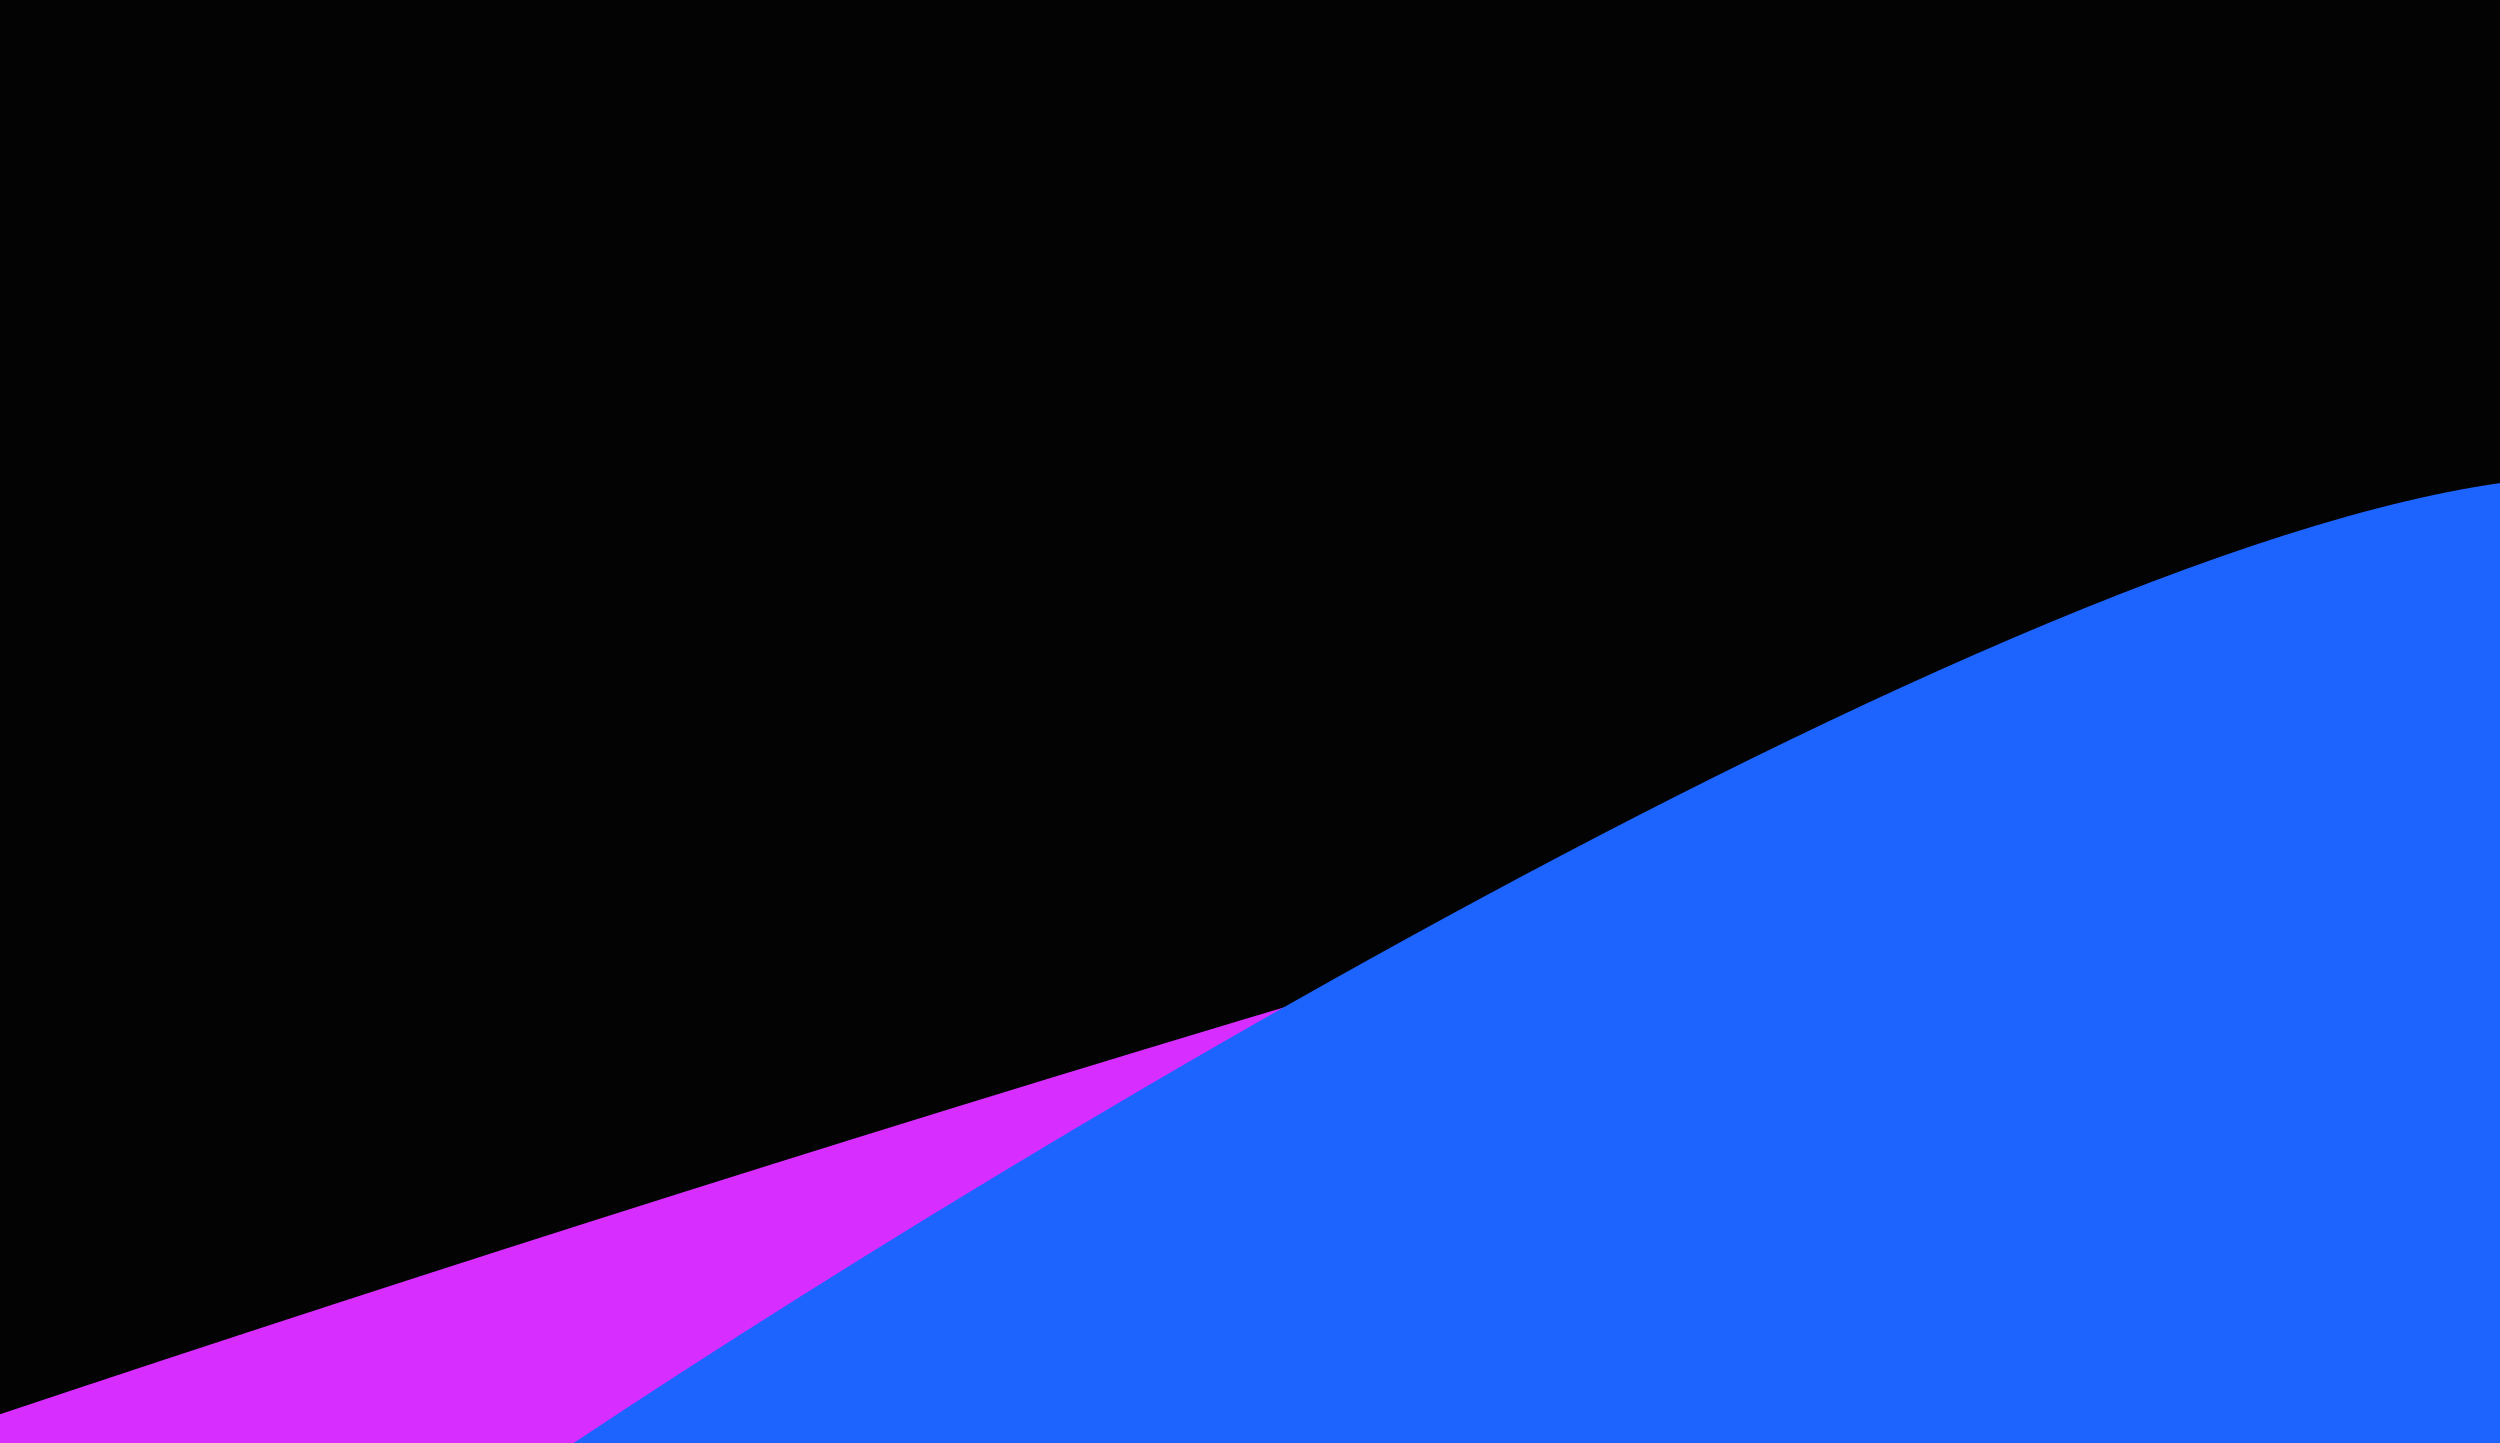
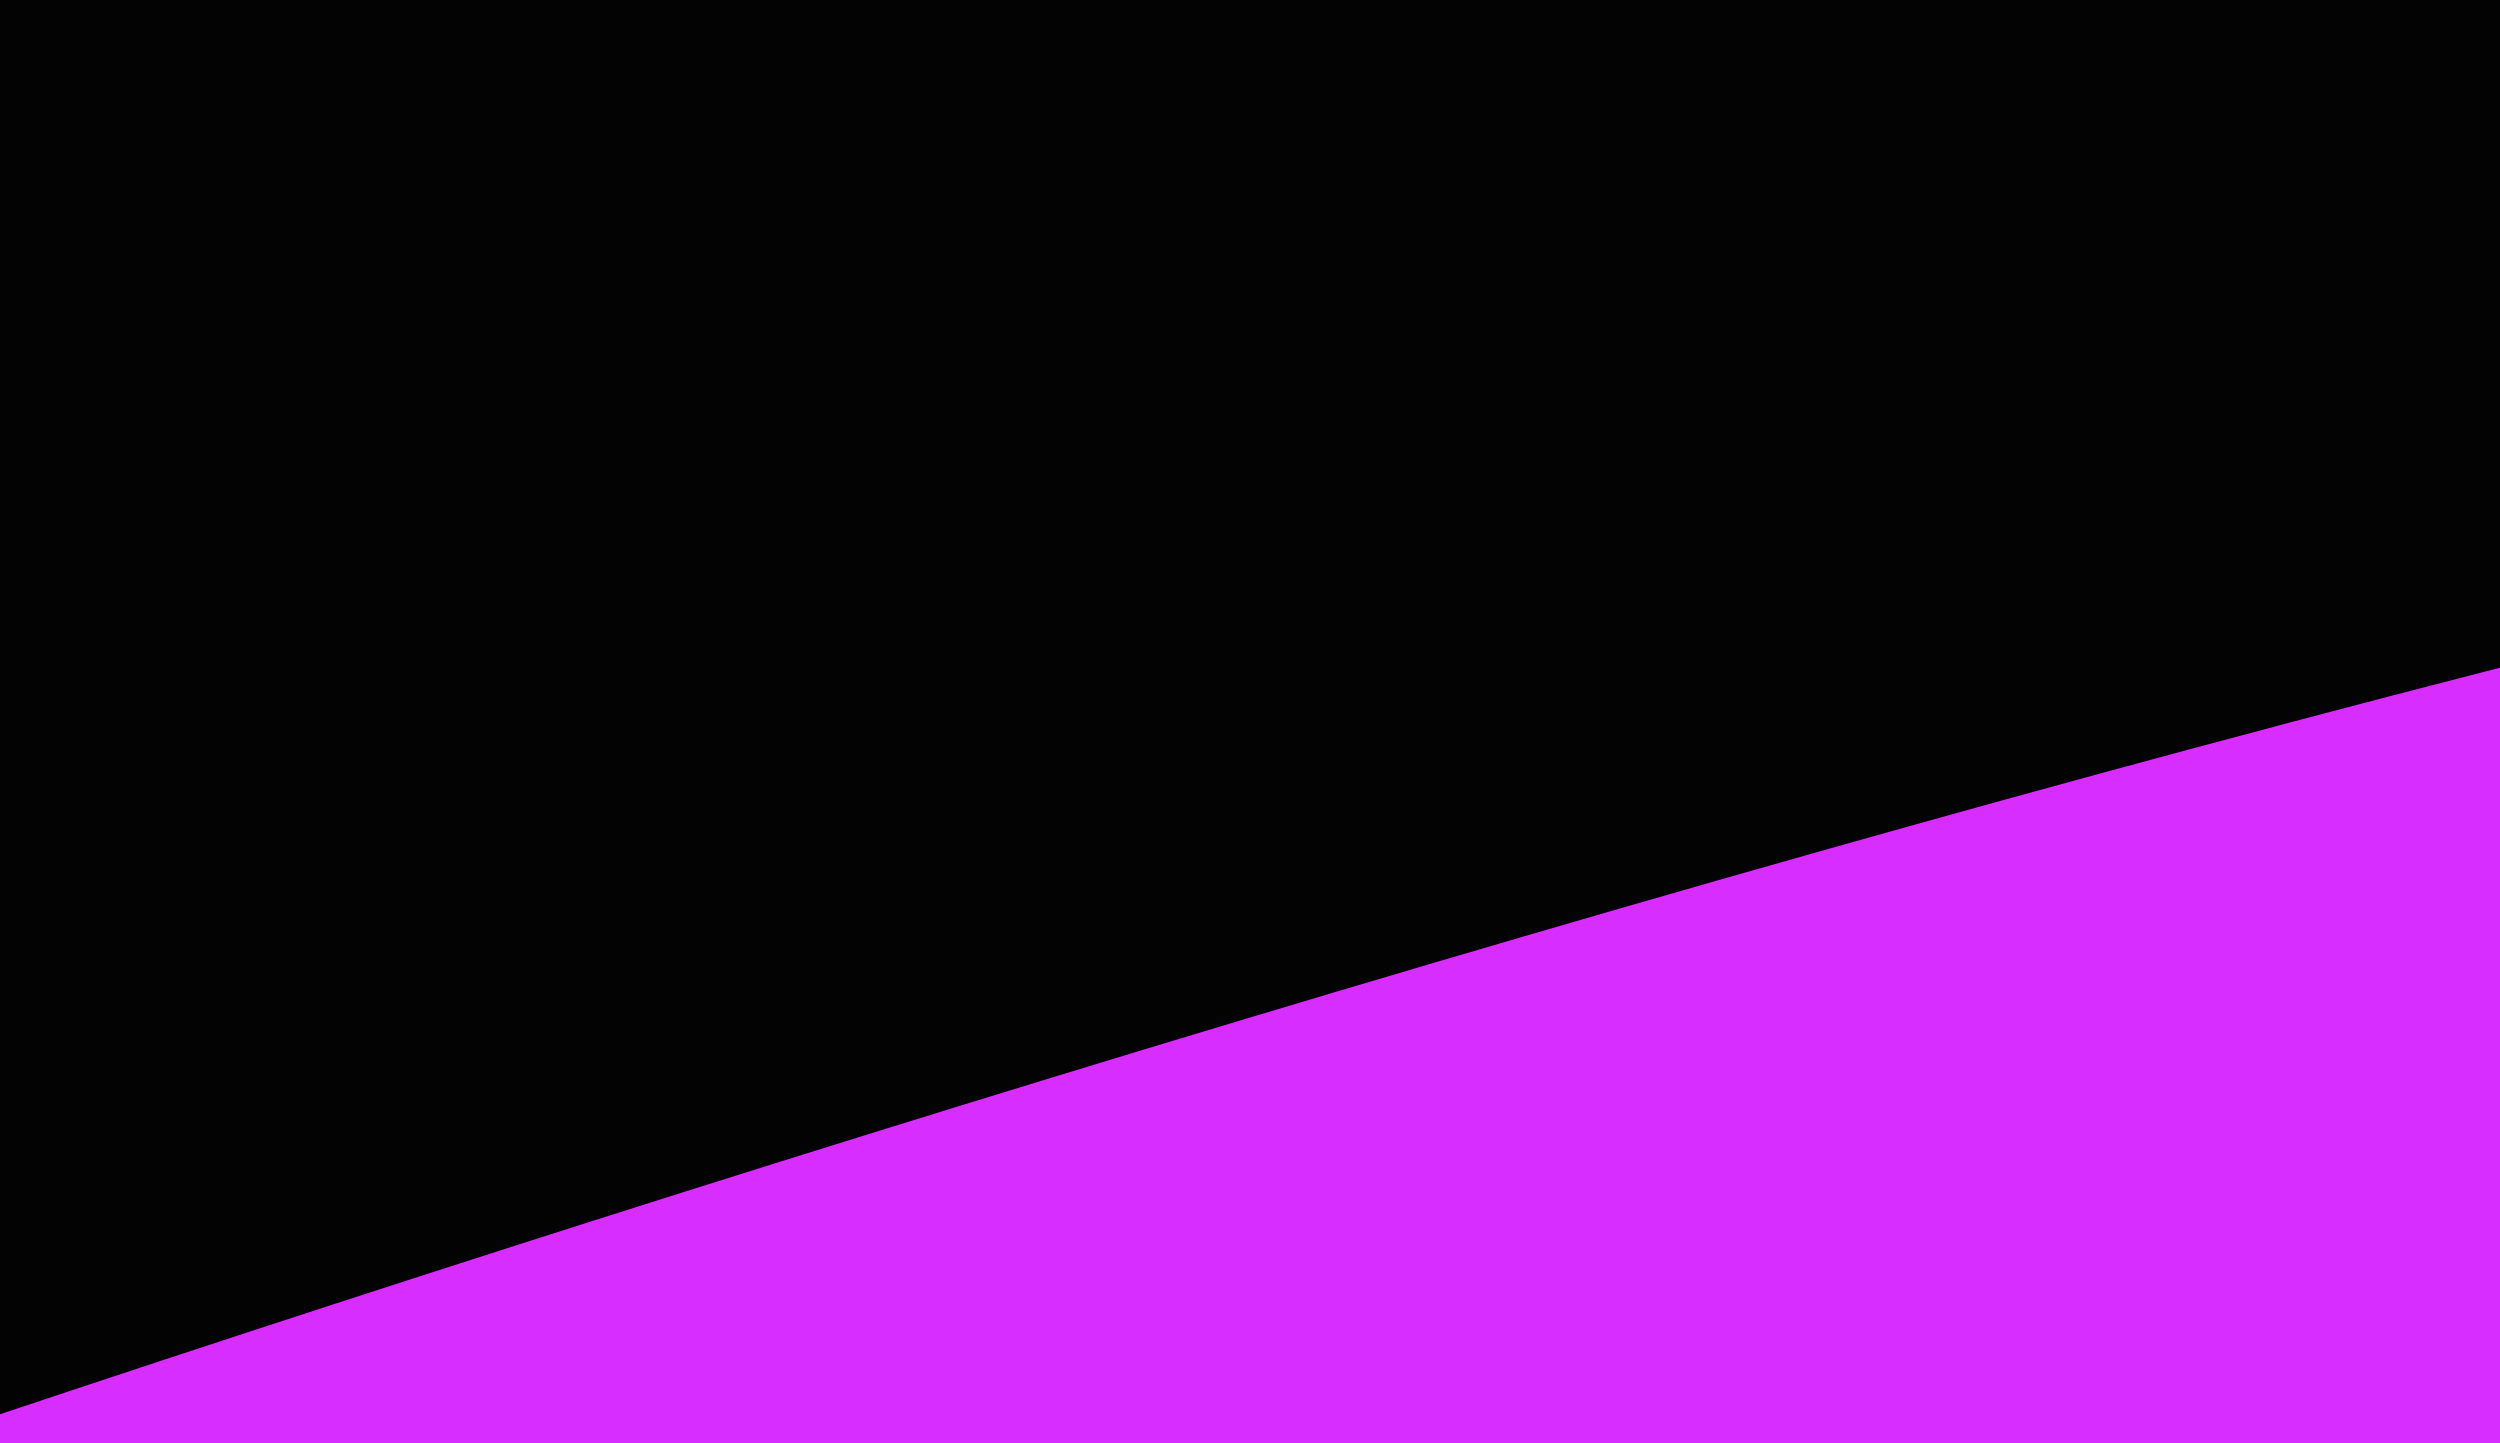
<svg xmlns="http://www.w3.org/2000/svg" width="11109" height="6413" fill="none">
  <g clip-path="url(#a)">
    <path fill="#030303" d="M0 0h11109v6413H0z" />
    <g filter="url(#b)">
      <path fill="#D72EFF" d="M20792.6 1475.57C16493.2 941.51 3458.12 5036.18-2522 7150.28L21211 8337l-418.4-6861.43Z" />
    </g>
    <g filter="url(#c)">
-       <path fill="#1D64FF" d="M11850.5 2151.74c-1716-401.2-6918.67 2674.83-9305.5 4263l9472.5 891.5-167-5154.5Z" />
-     </g>
+       </g>
  </g>
  <defs>
    <filter id="b" width="29733" height="12909" x="-5522" y="-1572" color-interpolation-filters="sRGB" filterUnits="userSpaceOnUse">
      <feFlood flood-opacity="0" result="BackgroundImageFix" />
      <feBlend in="SourceGraphic" in2="BackgroundImageFix" result="shape" />
      <feGaussianBlur result="effect1_foregroundBlur_766_23" stdDeviation="1500" />
    </filter>
    <filter id="c" width="15472.5" height="11190.2" x="-455" y="-884" color-interpolation-filters="sRGB" filterUnits="userSpaceOnUse">
      <feFlood flood-opacity="0" result="BackgroundImageFix" />
      <feBlend in="SourceGraphic" in2="BackgroundImageFix" result="shape" />
      <feGaussianBlur result="effect1_foregroundBlur_766_23" stdDeviation="1500" />
    </filter>
    <clipPath id="a">
      <path fill="#fff" d="M0 0h11109v6413H0z" />
    </clipPath>
  </defs>
</svg>